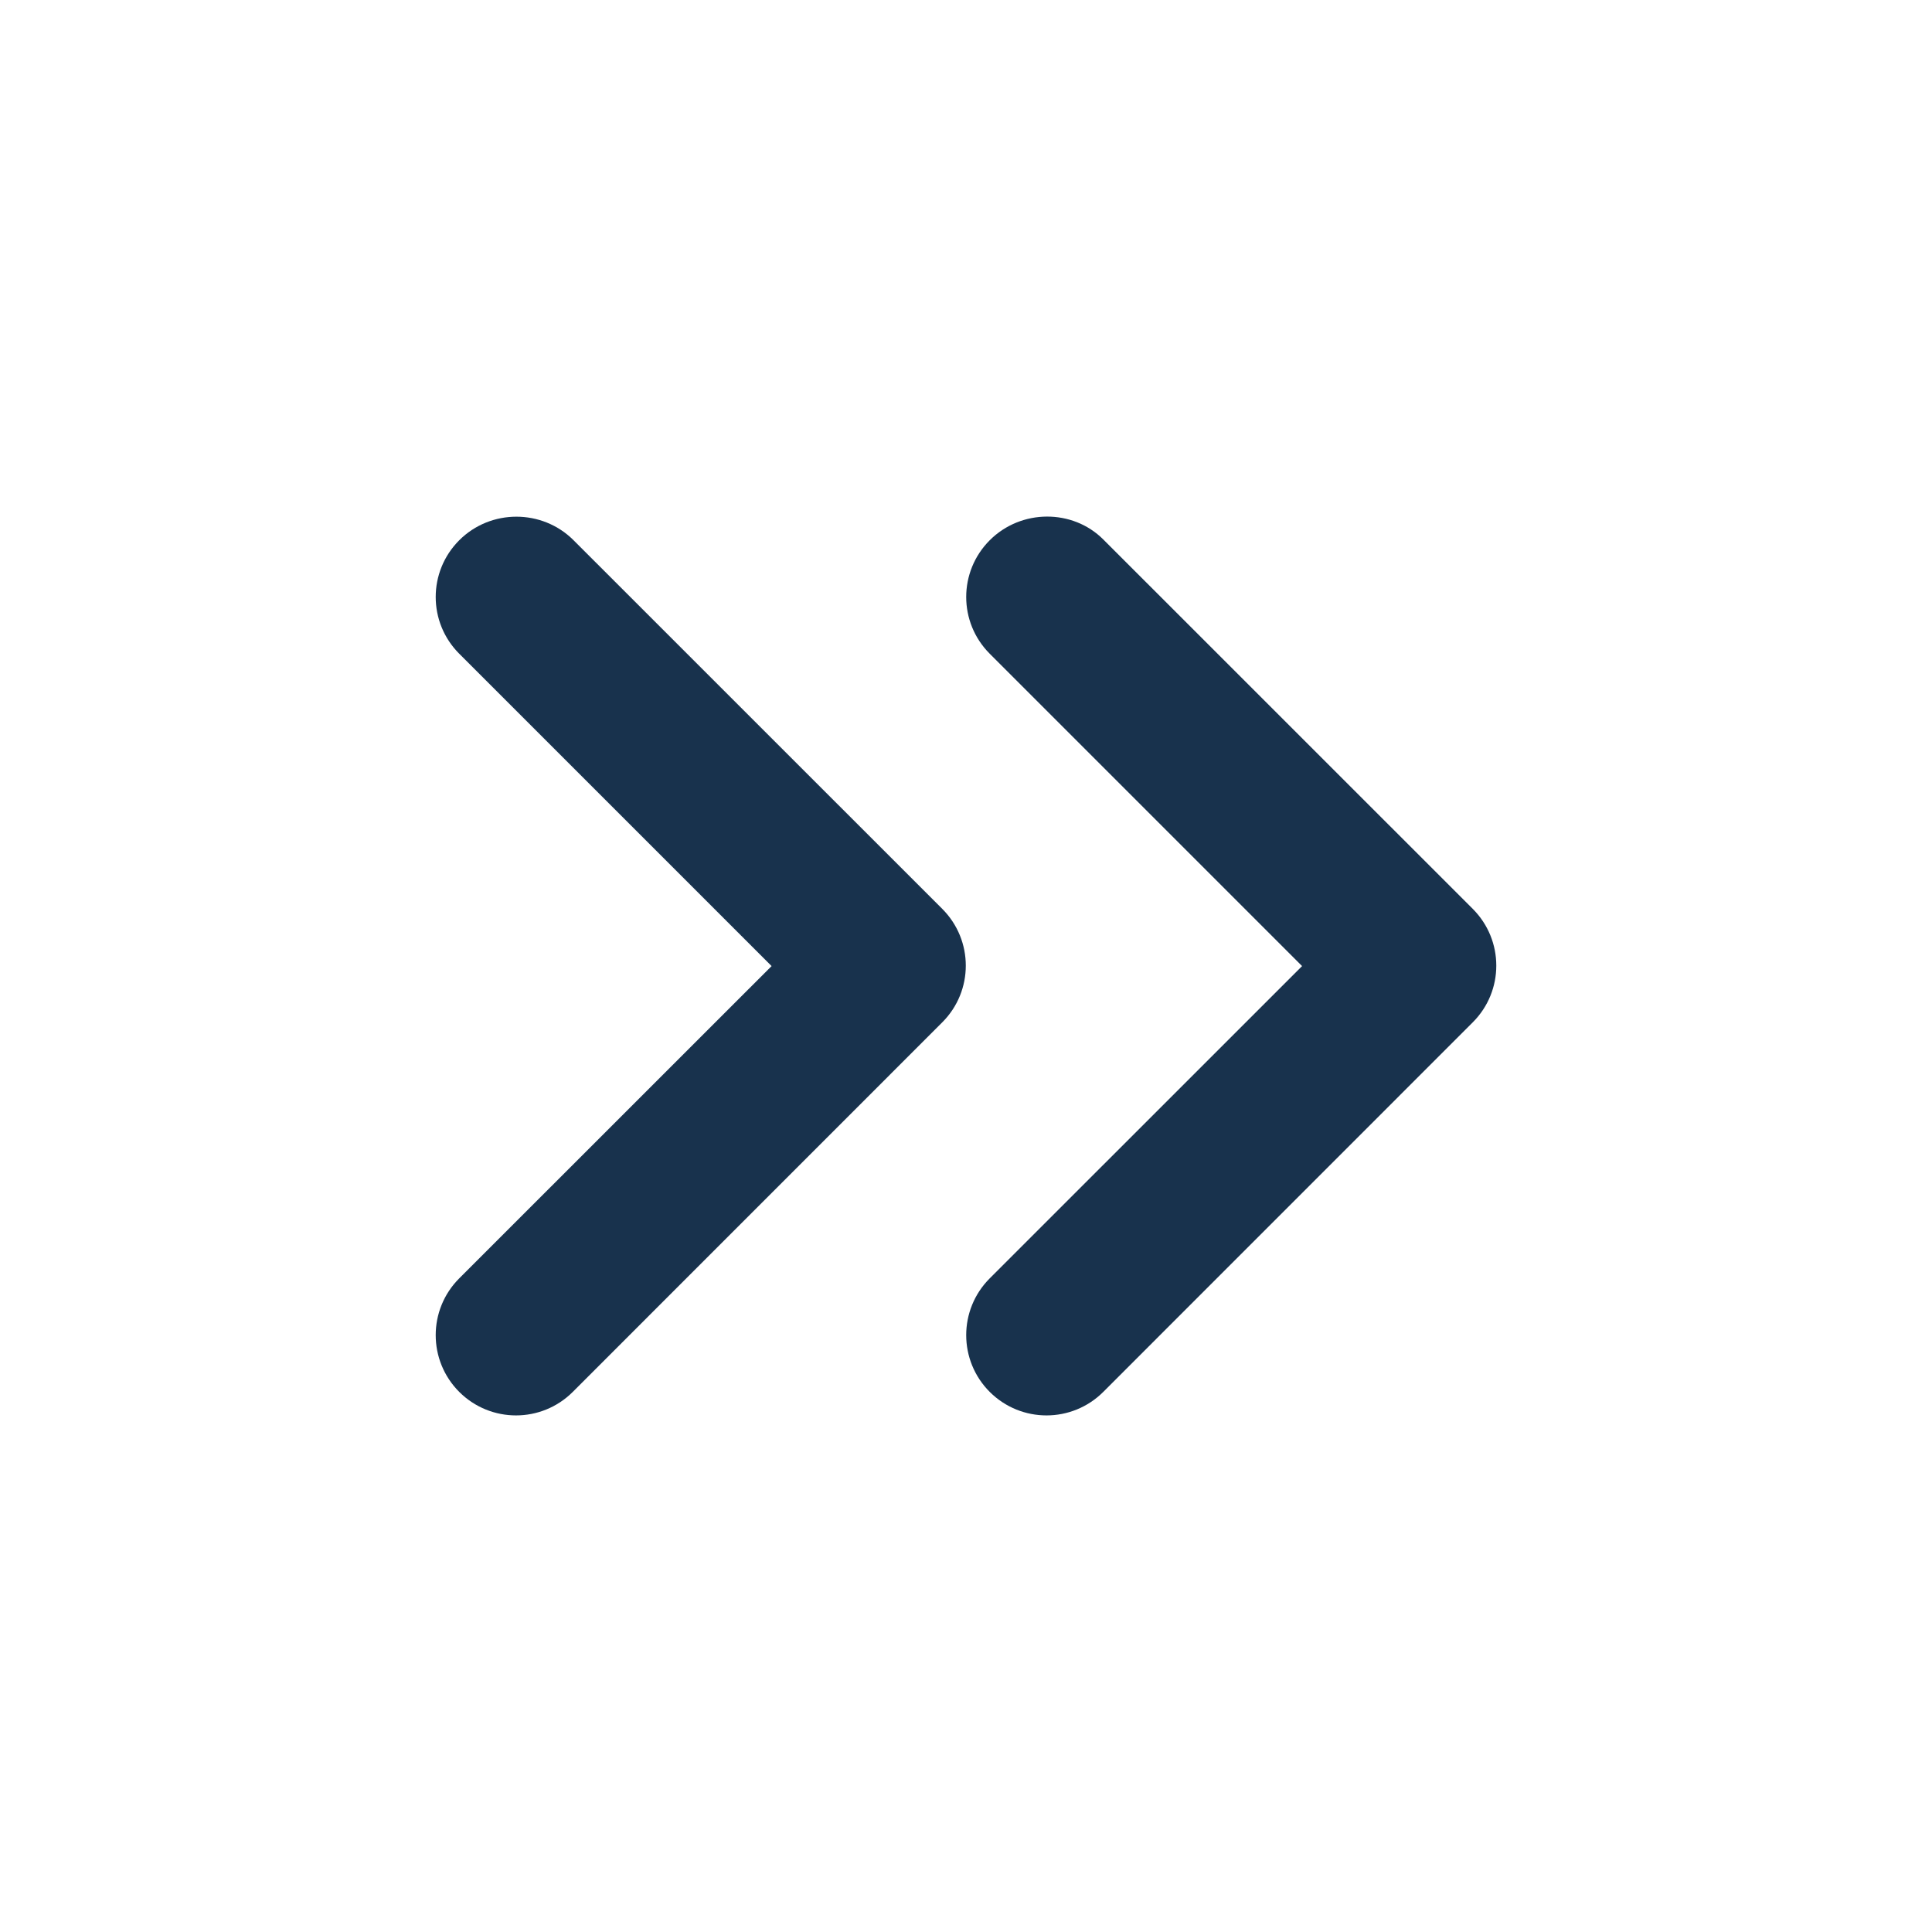
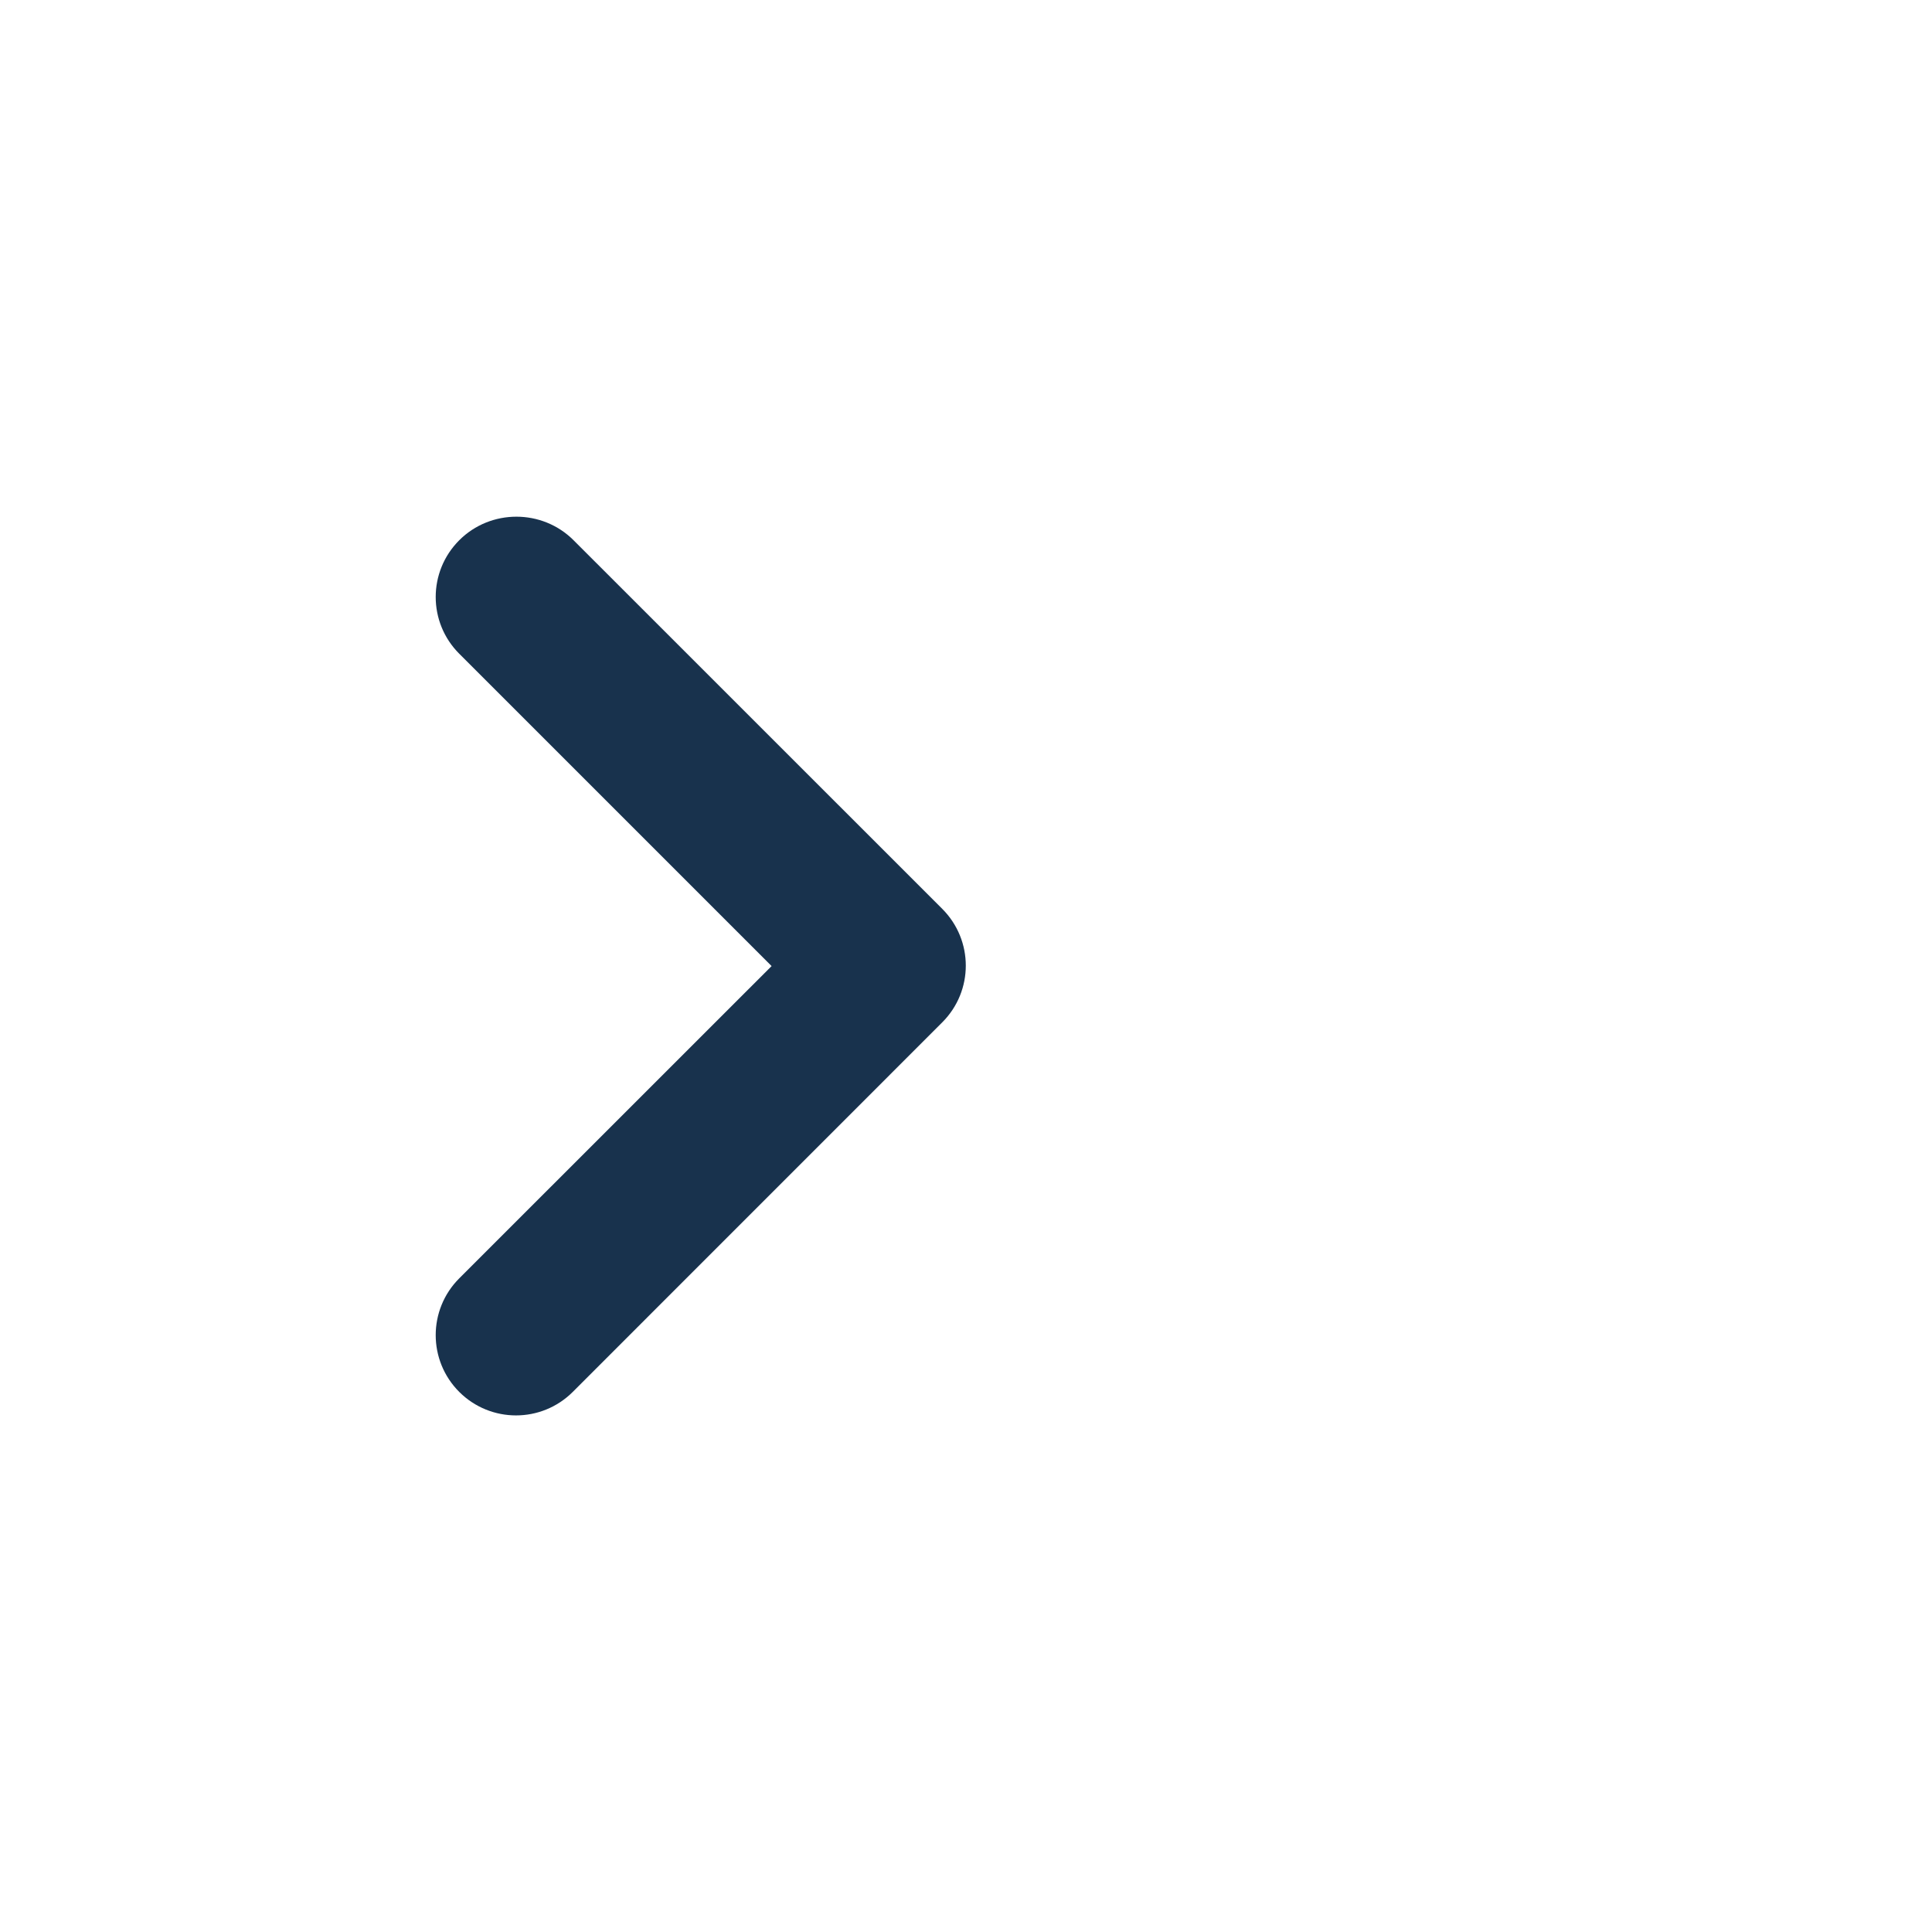
<svg xmlns="http://www.w3.org/2000/svg" width="24" height="24" viewBox="0 0 24 24" fill="none">
  <path d="M5.705 6.711C5.315 7.101 5.315 7.731 5.705 8.121L9.585 12.001L5.705 15.88C5.315 16.27 5.315 16.901 5.705 17.291C6.095 17.68 6.725 17.68 7.115 17.291L11.705 12.7C12.095 12.31 12.095 11.681 11.705 11.29L7.125 6.711C6.735 6.321 6.095 6.321 5.705 6.711Z" fill="#18324D" />
-   <path d="M12.295 6.711C11.905 7.101 11.905 7.731 12.295 8.121L16.175 12.001L12.295 15.88C11.905 16.27 11.905 16.901 12.295 17.291C12.685 17.68 13.315 17.68 13.705 17.291L18.295 12.7C18.685 12.31 18.685 11.681 18.295 11.29L13.705 6.701C13.325 6.321 12.685 6.321 12.295 6.711Z" fill="#18324D" />
</svg>